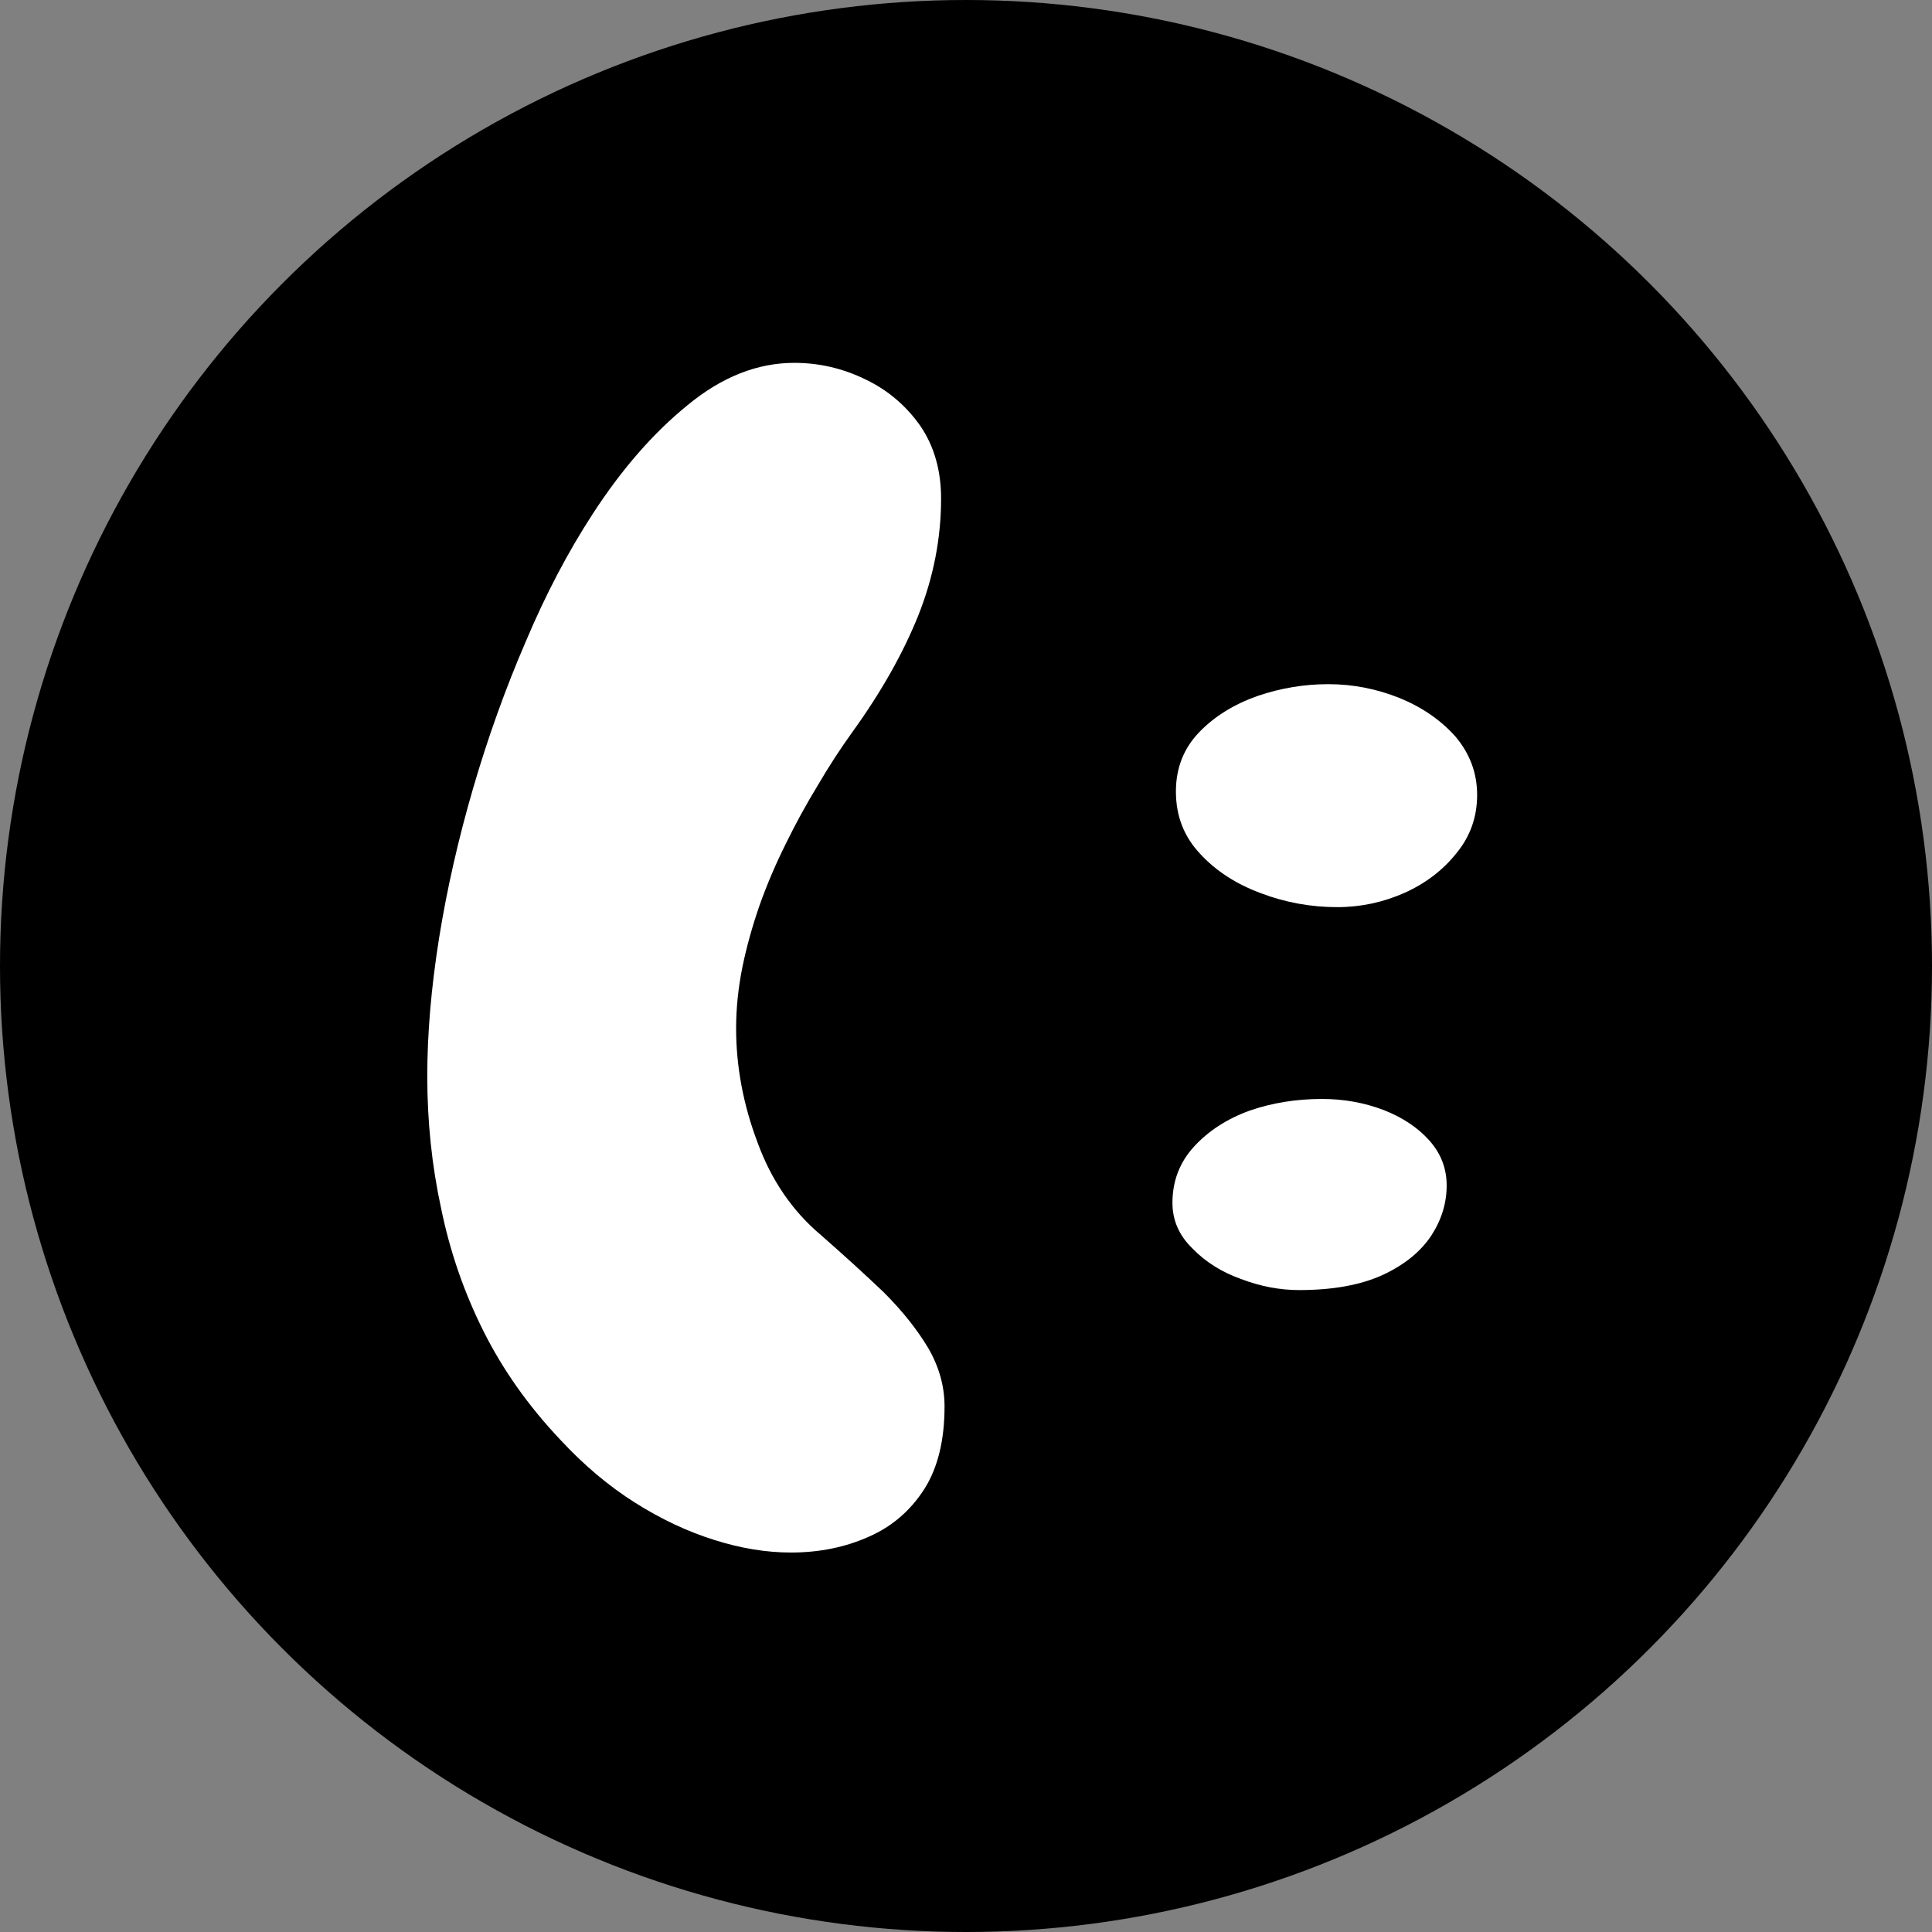
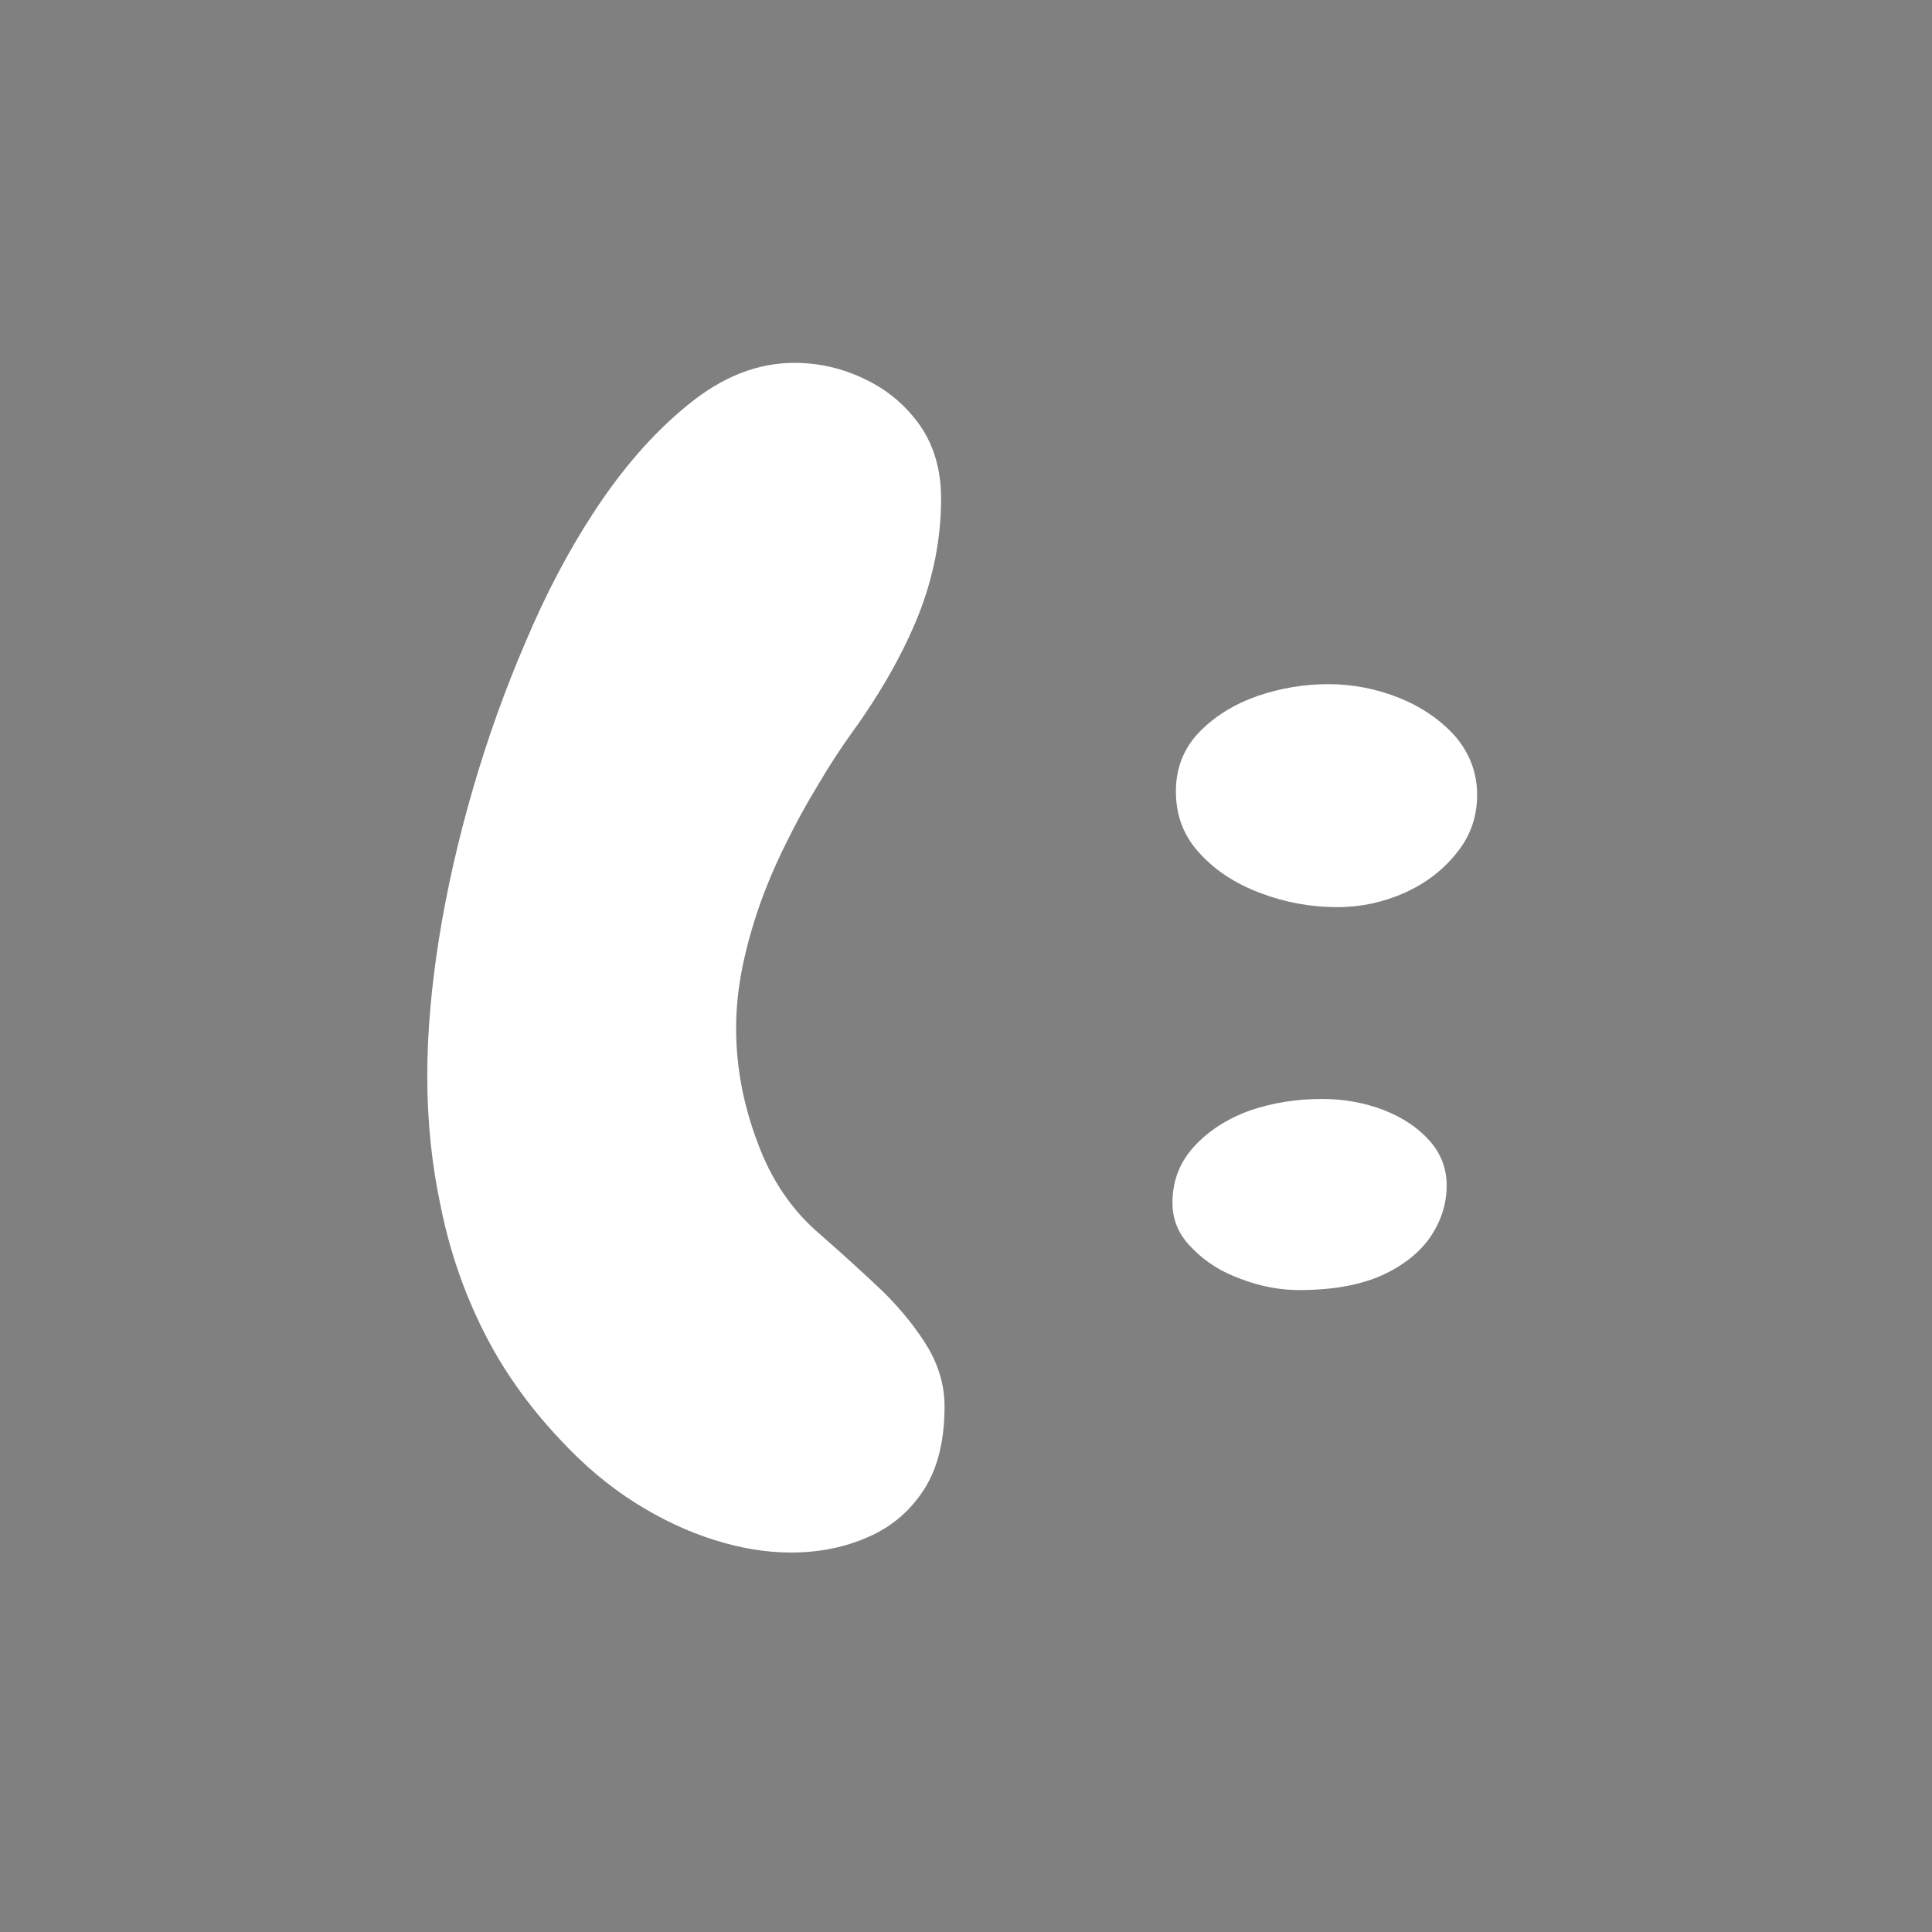
<svg xmlns="http://www.w3.org/2000/svg" fill="none" viewBox="0 0 279 279" height="279" width="279">
  <rect x="0" y="0" width="279" height="279" fill="#808080" stroke="none" />
-   <circle fill="black" r="139.5" cy="139.5" cx="139.5" />
  <path fill="white" d="M191.813 98.8C195.347 98.8 198.78 99.467 202.113 100.8C205.38 102.133 208.08 104 210.213 106.4C212.28 108.867 213.313 111.667 213.313 114.8C213.313 117.933 212.347 120.7 210.413 123.1C208.48 125.567 205.98 127.5 202.913 128.9C199.78 130.3 196.513 131 193.113 131C189.313 131 185.647 130.333 182.113 129C178.513 127.667 175.58 125.767 173.313 123.3C170.98 120.833 169.813 117.833 169.813 114.3C169.813 110.9 170.947 108.033 173.213 105.7C175.413 103.433 178.213 101.7 181.613 100.5C184.947 99.367 188.347 98.8 191.813 98.8ZM190.913 158.7C194.047 158.7 197.013 159.233 199.813 160.3C202.547 161.367 204.747 162.833 206.413 164.7C208.08 166.567 208.913 168.733 208.913 171.2C208.913 173.733 208.18 176.133 206.713 178.4C205.18 180.733 202.847 182.633 199.713 184.1C196.513 185.567 192.48 186.3 187.613 186.3C184.813 186.3 182.013 185.767 179.213 184.7C176.413 183.7 174.08 182.233 172.213 180.3C170.28 178.433 169.313 176.233 169.313 173.7C169.313 170.567 170.347 167.867 172.413 165.6C174.48 163.333 177.147 161.6 180.413 160.4C183.68 159.267 187.18 158.7 190.913 158.7ZM114.702 52.4C118.302 52.4 121.736 53.2 125.002 54.8C128.202 56.333 130.836 58.567 132.902 61.5C134.902 64.433 135.902 67.933 135.902 72C135.902 77.733 134.802 83.367 132.602 88.9C130.402 94.367 127.236 99.967 123.102 105.7C121.369 108.1 119.702 110.667 118.102 113.4C116.436 116.133 114.902 118.933 113.502 121.8C112.036 124.733 110.769 127.7 109.702 130.7C108.636 133.767 107.802 136.767 107.202 139.7C106.602 142.7 106.302 145.633 106.302 148.5C106.302 154.033 107.336 159.533 109.402 165C111.402 170.467 114.469 174.933 118.602 178.4C121.869 181.267 124.869 184 127.602 186.6C130.269 189.267 132.402 191.933 134.002 194.6C135.602 197.333 136.402 200.167 136.402 203.1C136.402 207.967 135.436 211.933 133.502 215C131.502 218.133 128.836 220.433 125.502 221.9C122.102 223.433 118.336 224.2 114.202 224.2C110.669 224.2 107.002 223.6 103.202 222.4C99.336 221.2 95.502 219.4 91.702 217C87.902 214.6 84.302 211.567 80.902 207.9C76.302 203.033 72.602 197.8 69.802 192.2C67.002 186.6 64.969 180.7 63.702 174.5C62.369 168.367 61.702 162 61.702 155.4C61.702 149.267 62.269 142.633 63.402 135.5C64.536 128.433 66.169 121.233 68.302 113.9C70.436 106.567 72.969 99.5 75.902 92.7C78.769 85.9 82.002 79.733 85.602 74.2C89.802 67.733 94.369 62.5 99.302 58.5C104.236 54.433 109.369 52.4 114.702 52.4Z" />
</svg>